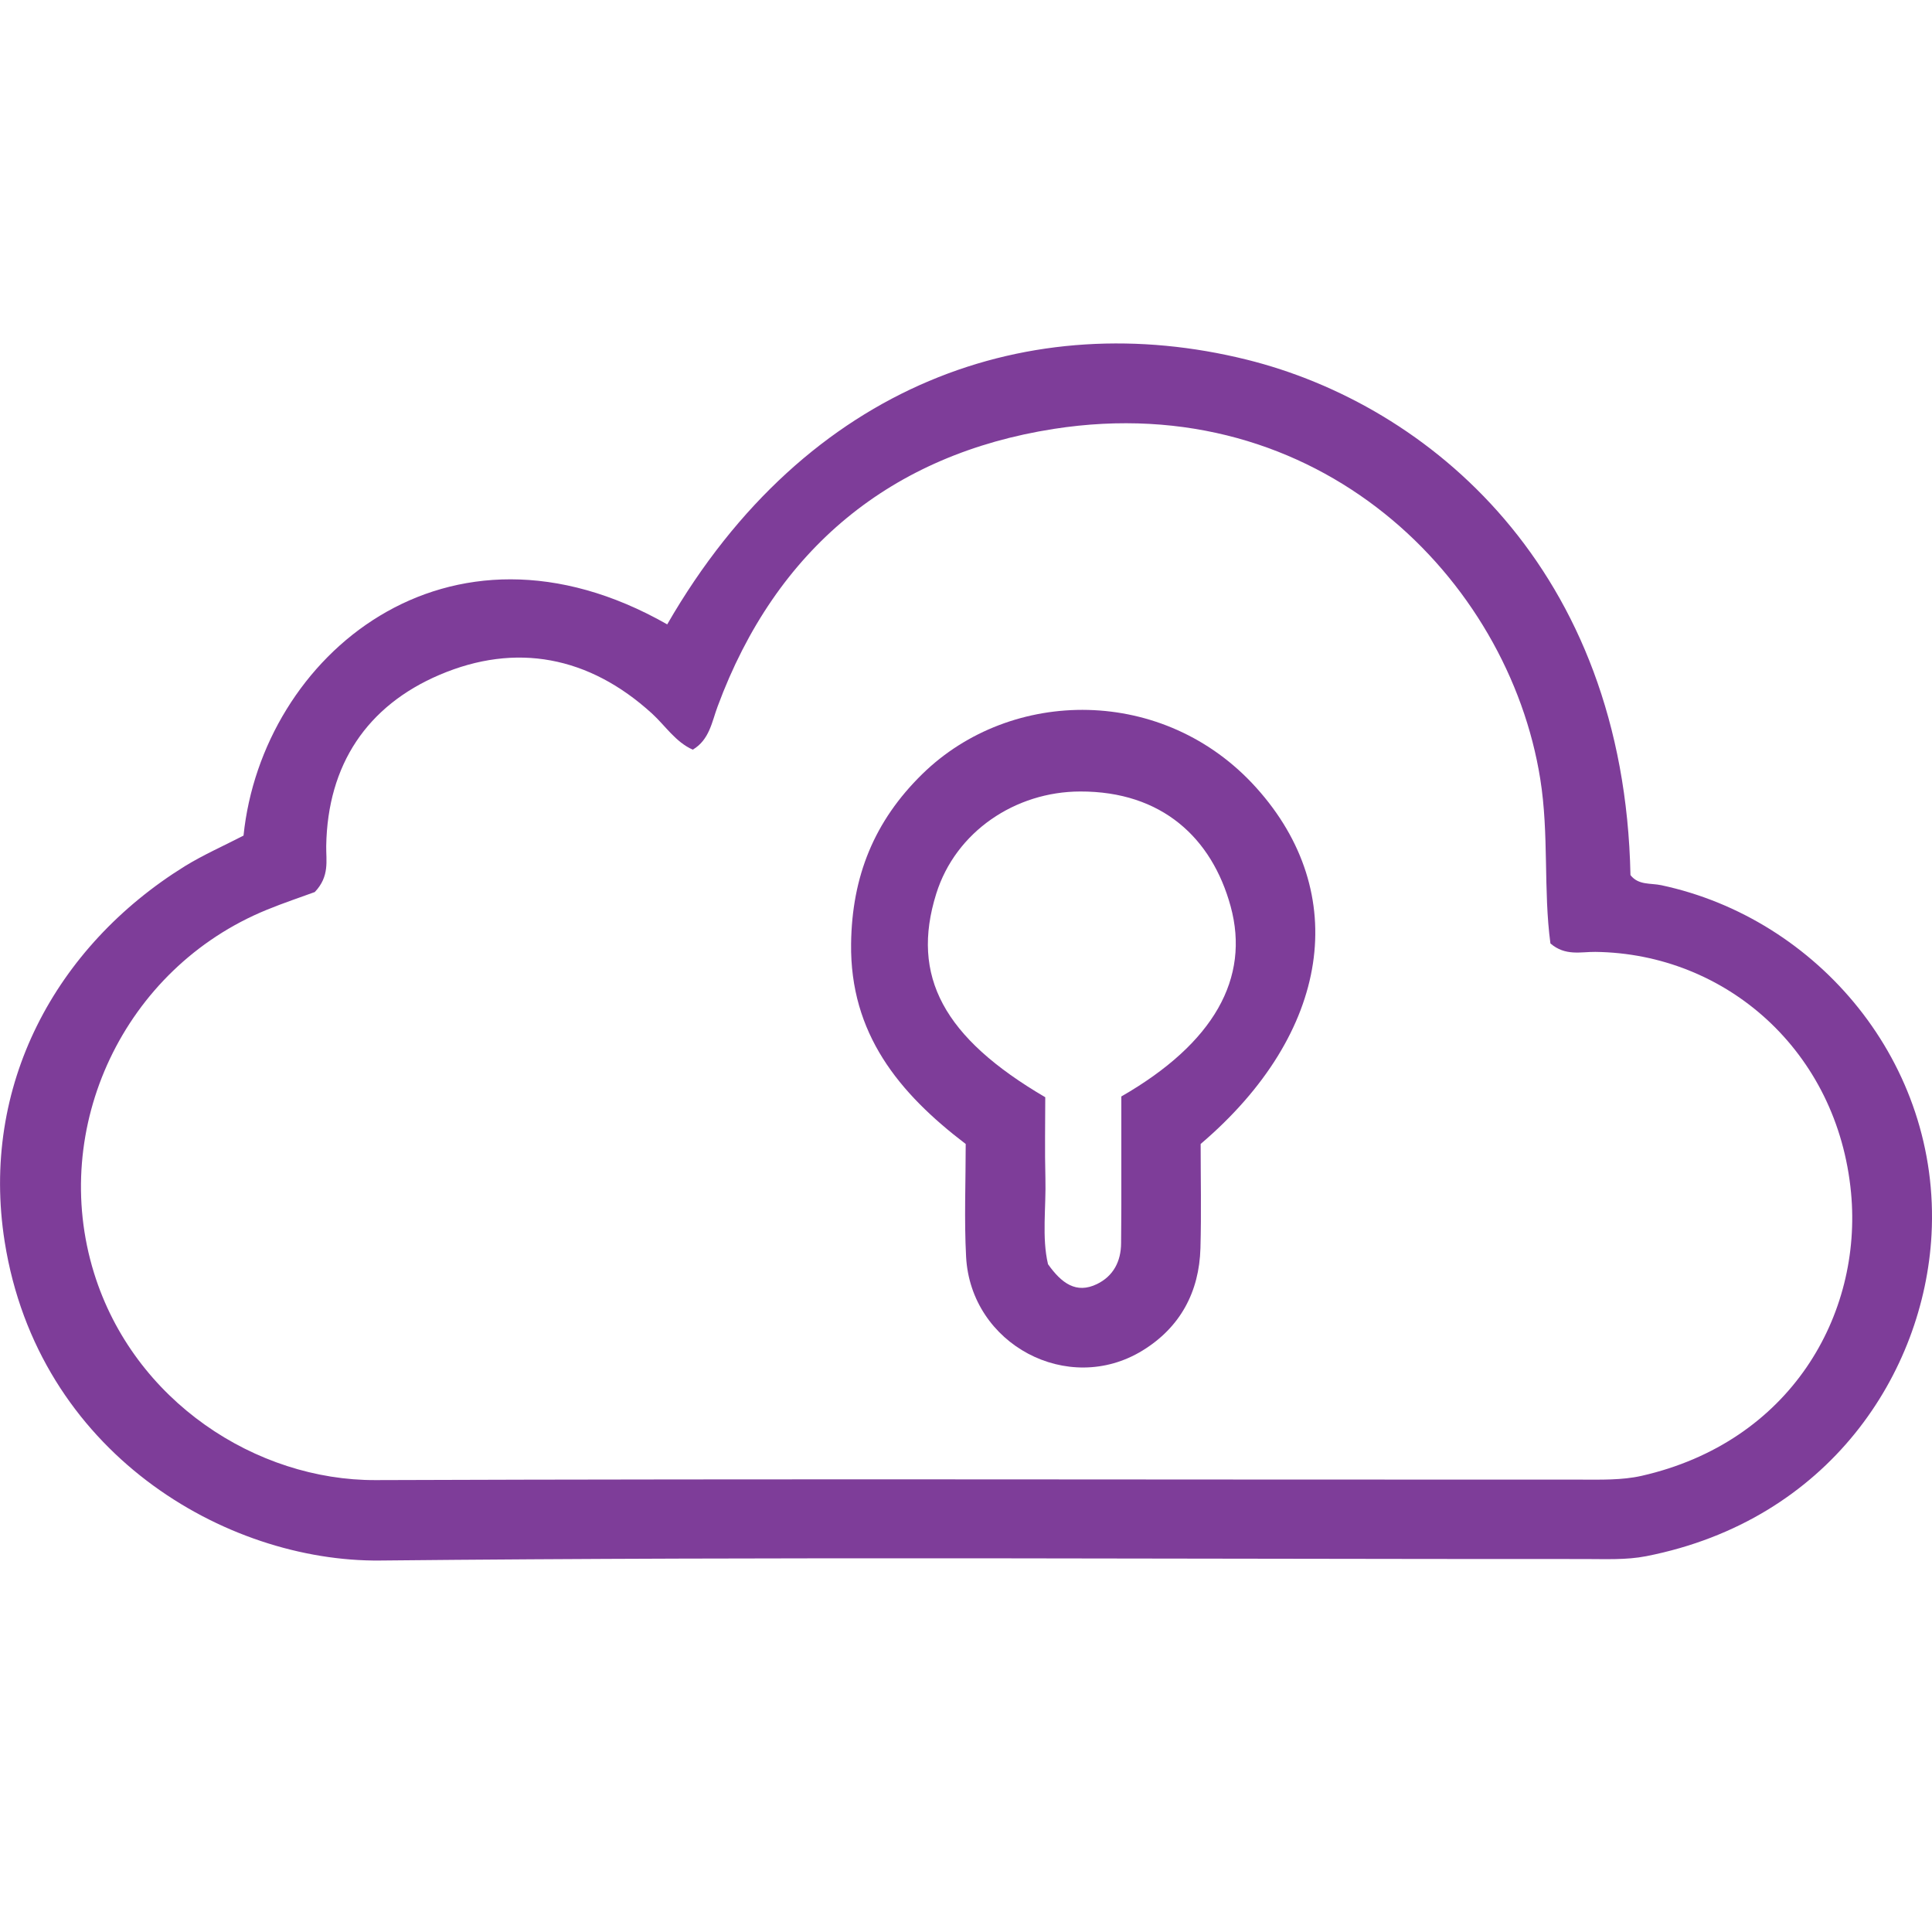
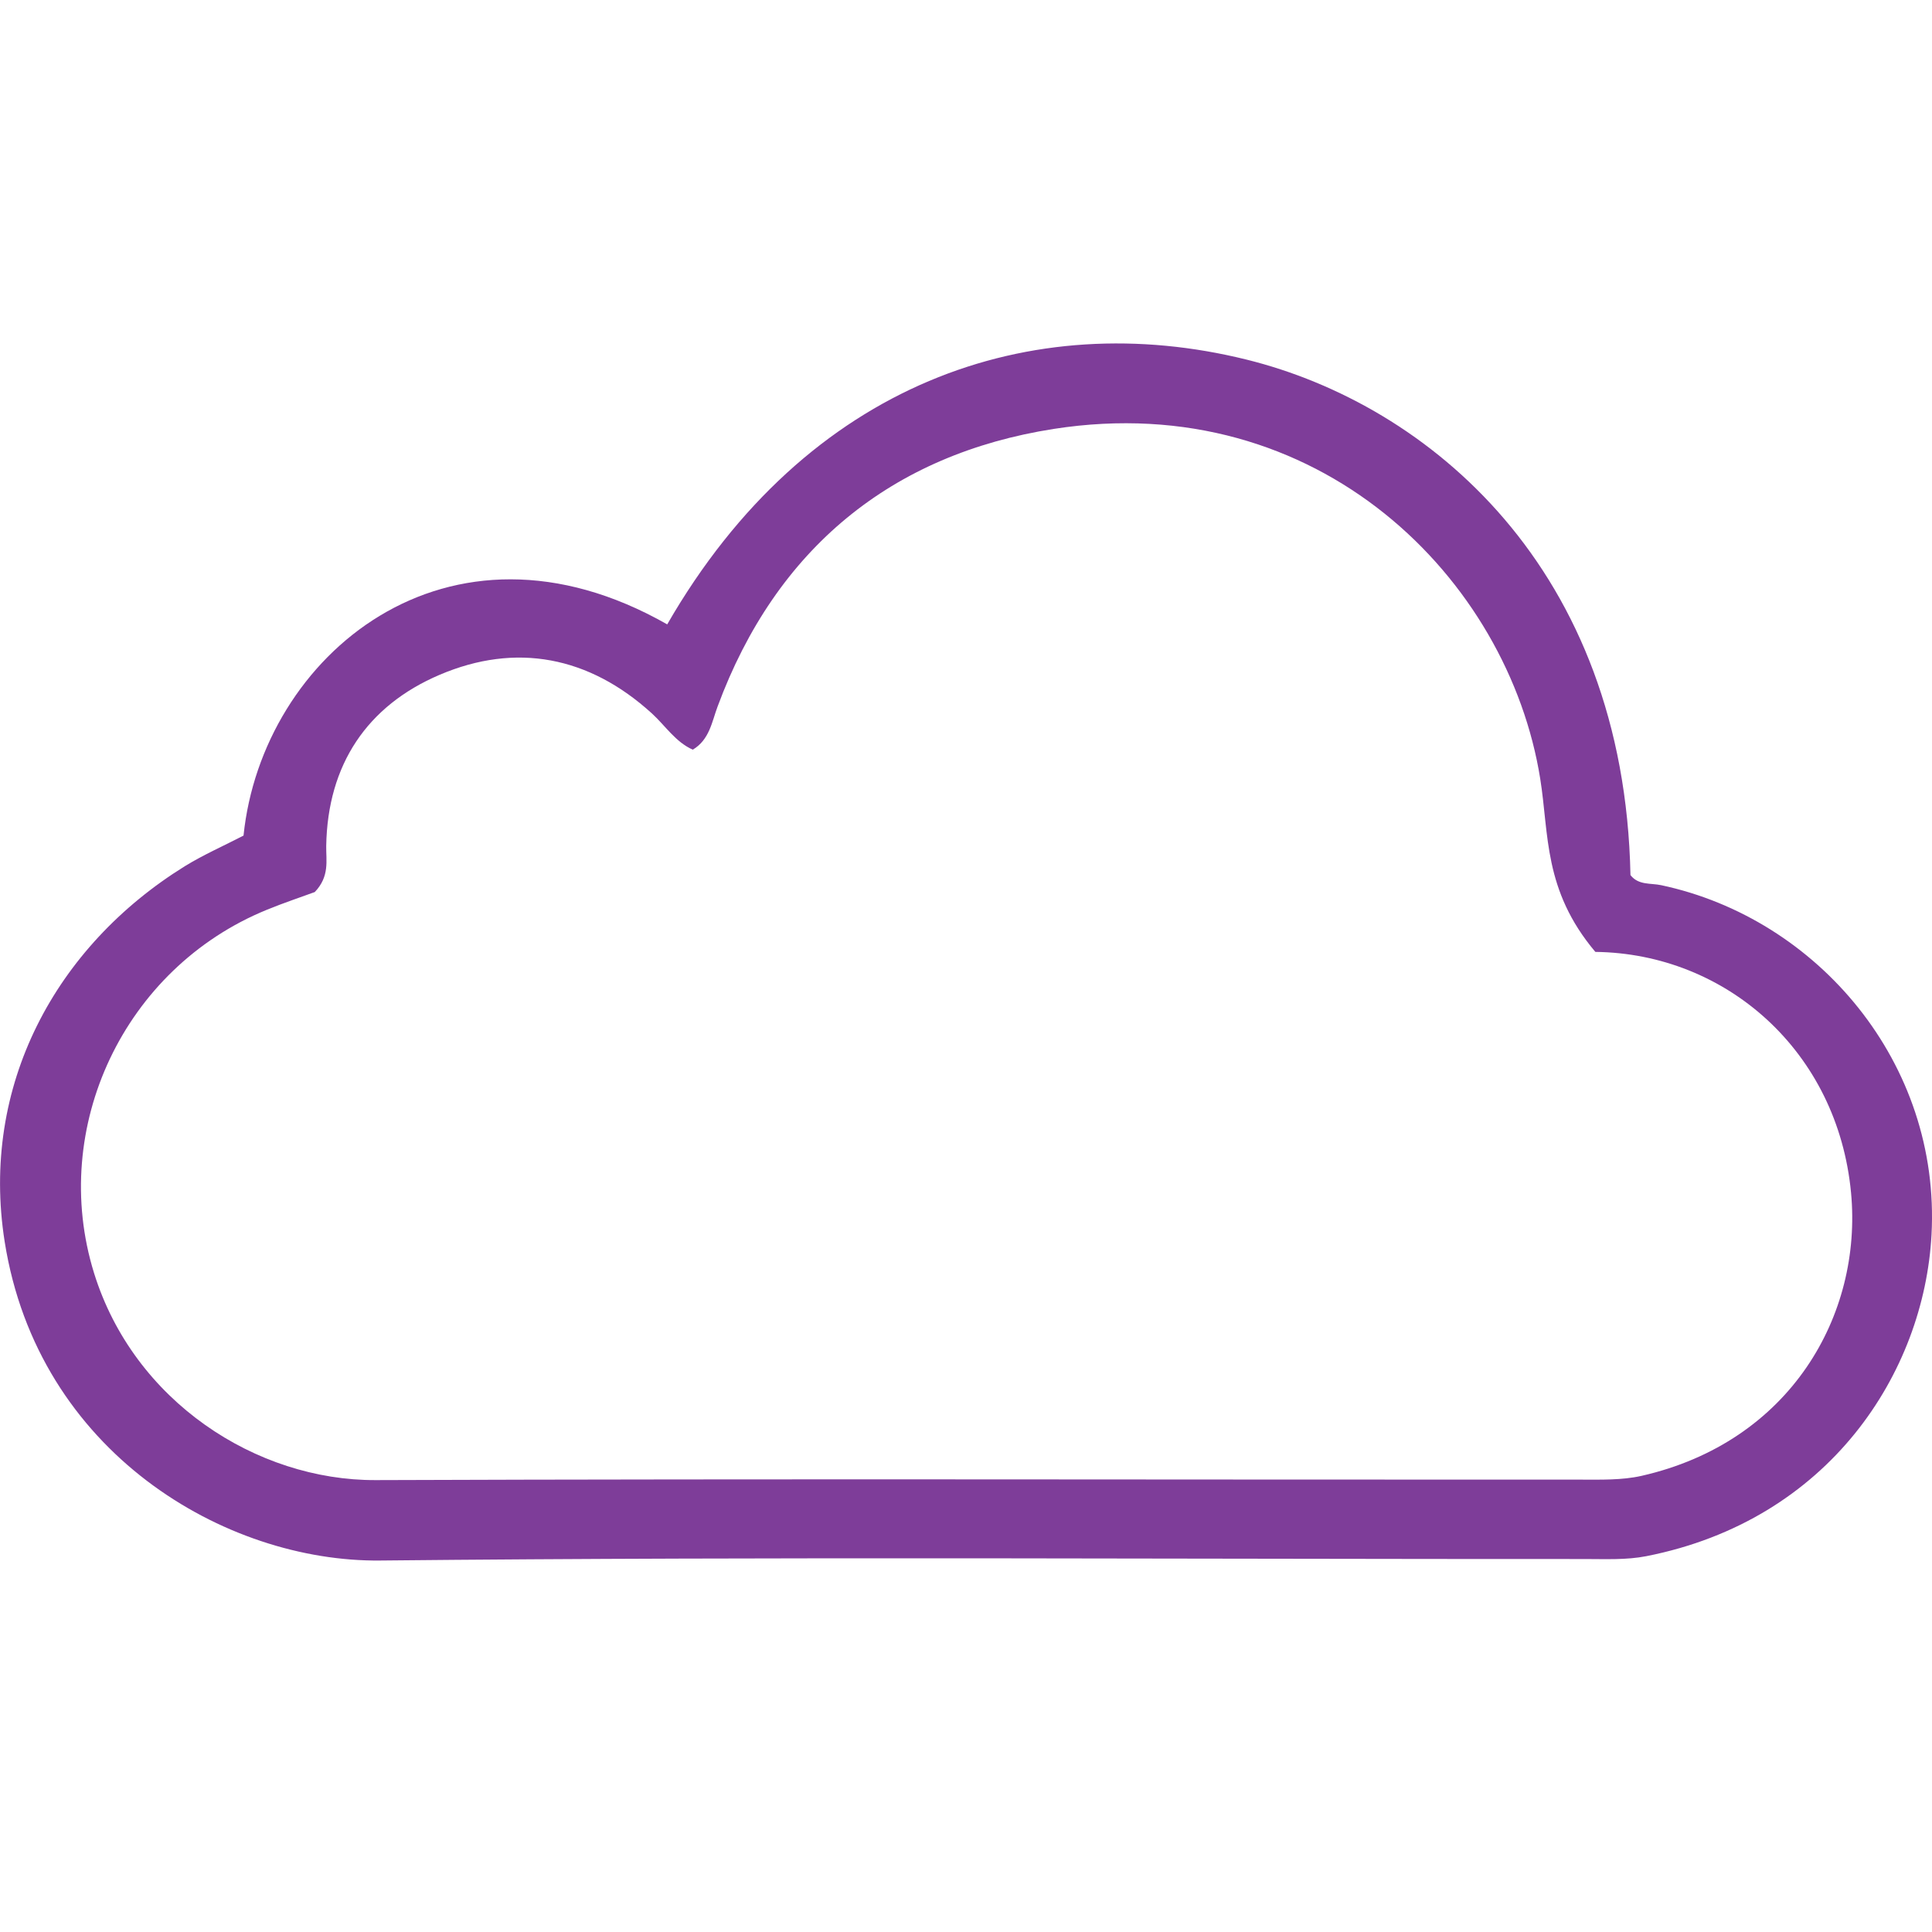
<svg xmlns="http://www.w3.org/2000/svg" width="40" height="40" viewBox="0 0 40 40" fill="none">
-   <path d="M5.042 17.3C5.423 13.588 9.259 10.334 13.814 12.927C16.712 7.898 21.375 6.347 25.808 7.445C29.585 8.381 33.629 11.77 33.757 18.118C33.923 18.331 34.173 18.28 34.394 18.327C37.63 19.015 40.183 22.007 39.99 25.565C39.835 28.416 37.879 31.472 34.085 32.219C33.672 32.3 33.237 32.278 32.812 32.278C24.497 32.281 16.183 32.225 7.869 32.309C4.663 32.341 0.788 30.074 0.097 25.709C-0.413 22.487 1.145 19.597 3.828 17.933C4.219 17.693 4.643 17.507 5.042 17.3ZM14.343 15.521C13.985 15.362 13.776 15.026 13.498 14.772C12.196 13.586 10.682 13.297 9.1 13.972C7.603 14.611 6.781 15.829 6.754 17.516C6.749 17.815 6.829 18.142 6.517 18.469C6.238 18.572 5.875 18.692 5.522 18.837C2.566 20.045 1.013 23.346 1.947 26.357C2.771 29.014 5.308 30.653 7.777 30.644C16.09 30.614 24.402 30.637 32.716 30.634C33.14 30.634 33.577 30.648 33.986 30.556C37.07 29.856 38.562 27.223 38.324 24.695C38.047 21.761 35.733 19.74 33.03 19.708C32.734 19.704 32.409 19.8 32.1 19.533C31.951 18.428 32.073 17.275 31.889 16.125C31.229 11.989 27.305 8.025 21.818 8.88C18.46 9.404 16.066 11.358 14.857 14.628C14.74 14.939 14.69 15.316 14.343 15.521Z" fill="#7E3D99" />
-   <path d="M24.858 23.685C24.858 24.375 24.874 25.109 24.854 25.84C24.829 26.752 24.432 27.485 23.654 27.962C22.113 28.907 20.098 27.836 20.002 26.02C19.961 25.252 19.994 24.479 19.994 23.685C18.608 22.63 17.597 21.398 17.621 19.537C17.639 18.142 18.1 17 19.095 16.026C20.936 14.224 24.107 14.194 26.009 16.308C27.972 18.487 27.56 21.381 24.858 23.685ZM21.641 22.717C21.641 23.245 21.629 23.82 21.644 24.392C21.66 25.004 21.567 25.621 21.698 26.174C21.978 26.568 22.282 26.794 22.712 26.585C23.049 26.421 23.209 26.118 23.211 25.739C23.212 25.469 23.216 25.199 23.216 24.93C23.217 24.166 23.216 23.403 23.216 22.701C25.133 21.599 25.885 20.253 25.479 18.765C25.092 17.35 24.056 16.382 22.363 16.387C21.023 16.39 19.787 17.216 19.384 18.503C18.849 20.213 19.538 21.486 21.641 22.717Z" fill="#7E3D99" />
+   <path d="M5.042 17.3C5.423 13.588 9.259 10.334 13.814 12.927C16.712 7.898 21.375 6.347 25.808 7.445C29.585 8.381 33.629 11.77 33.757 18.118C33.923 18.331 34.173 18.28 34.394 18.327C37.63 19.015 40.183 22.007 39.99 25.565C39.835 28.416 37.879 31.472 34.085 32.219C33.672 32.3 33.237 32.278 32.812 32.278C24.497 32.281 16.183 32.225 7.869 32.309C4.663 32.341 0.788 30.074 0.097 25.709C-0.413 22.487 1.145 19.597 3.828 17.933C4.219 17.693 4.643 17.507 5.042 17.3ZM14.343 15.521C13.985 15.362 13.776 15.026 13.498 14.772C12.196 13.586 10.682 13.297 9.1 13.972C7.603 14.611 6.781 15.829 6.754 17.516C6.749 17.815 6.829 18.142 6.517 18.469C6.238 18.572 5.875 18.692 5.522 18.837C2.566 20.045 1.013 23.346 1.947 26.357C2.771 29.014 5.308 30.653 7.777 30.644C16.09 30.614 24.402 30.637 32.716 30.634C33.14 30.634 33.577 30.648 33.986 30.556C37.07 29.856 38.562 27.223 38.324 24.695C38.047 21.761 35.733 19.74 33.03 19.708C31.951 18.428 32.073 17.275 31.889 16.125C31.229 11.989 27.305 8.025 21.818 8.88C18.46 9.404 16.066 11.358 14.857 14.628C14.74 14.939 14.69 15.316 14.343 15.521Z" fill="#7E3D99" />
</svg>